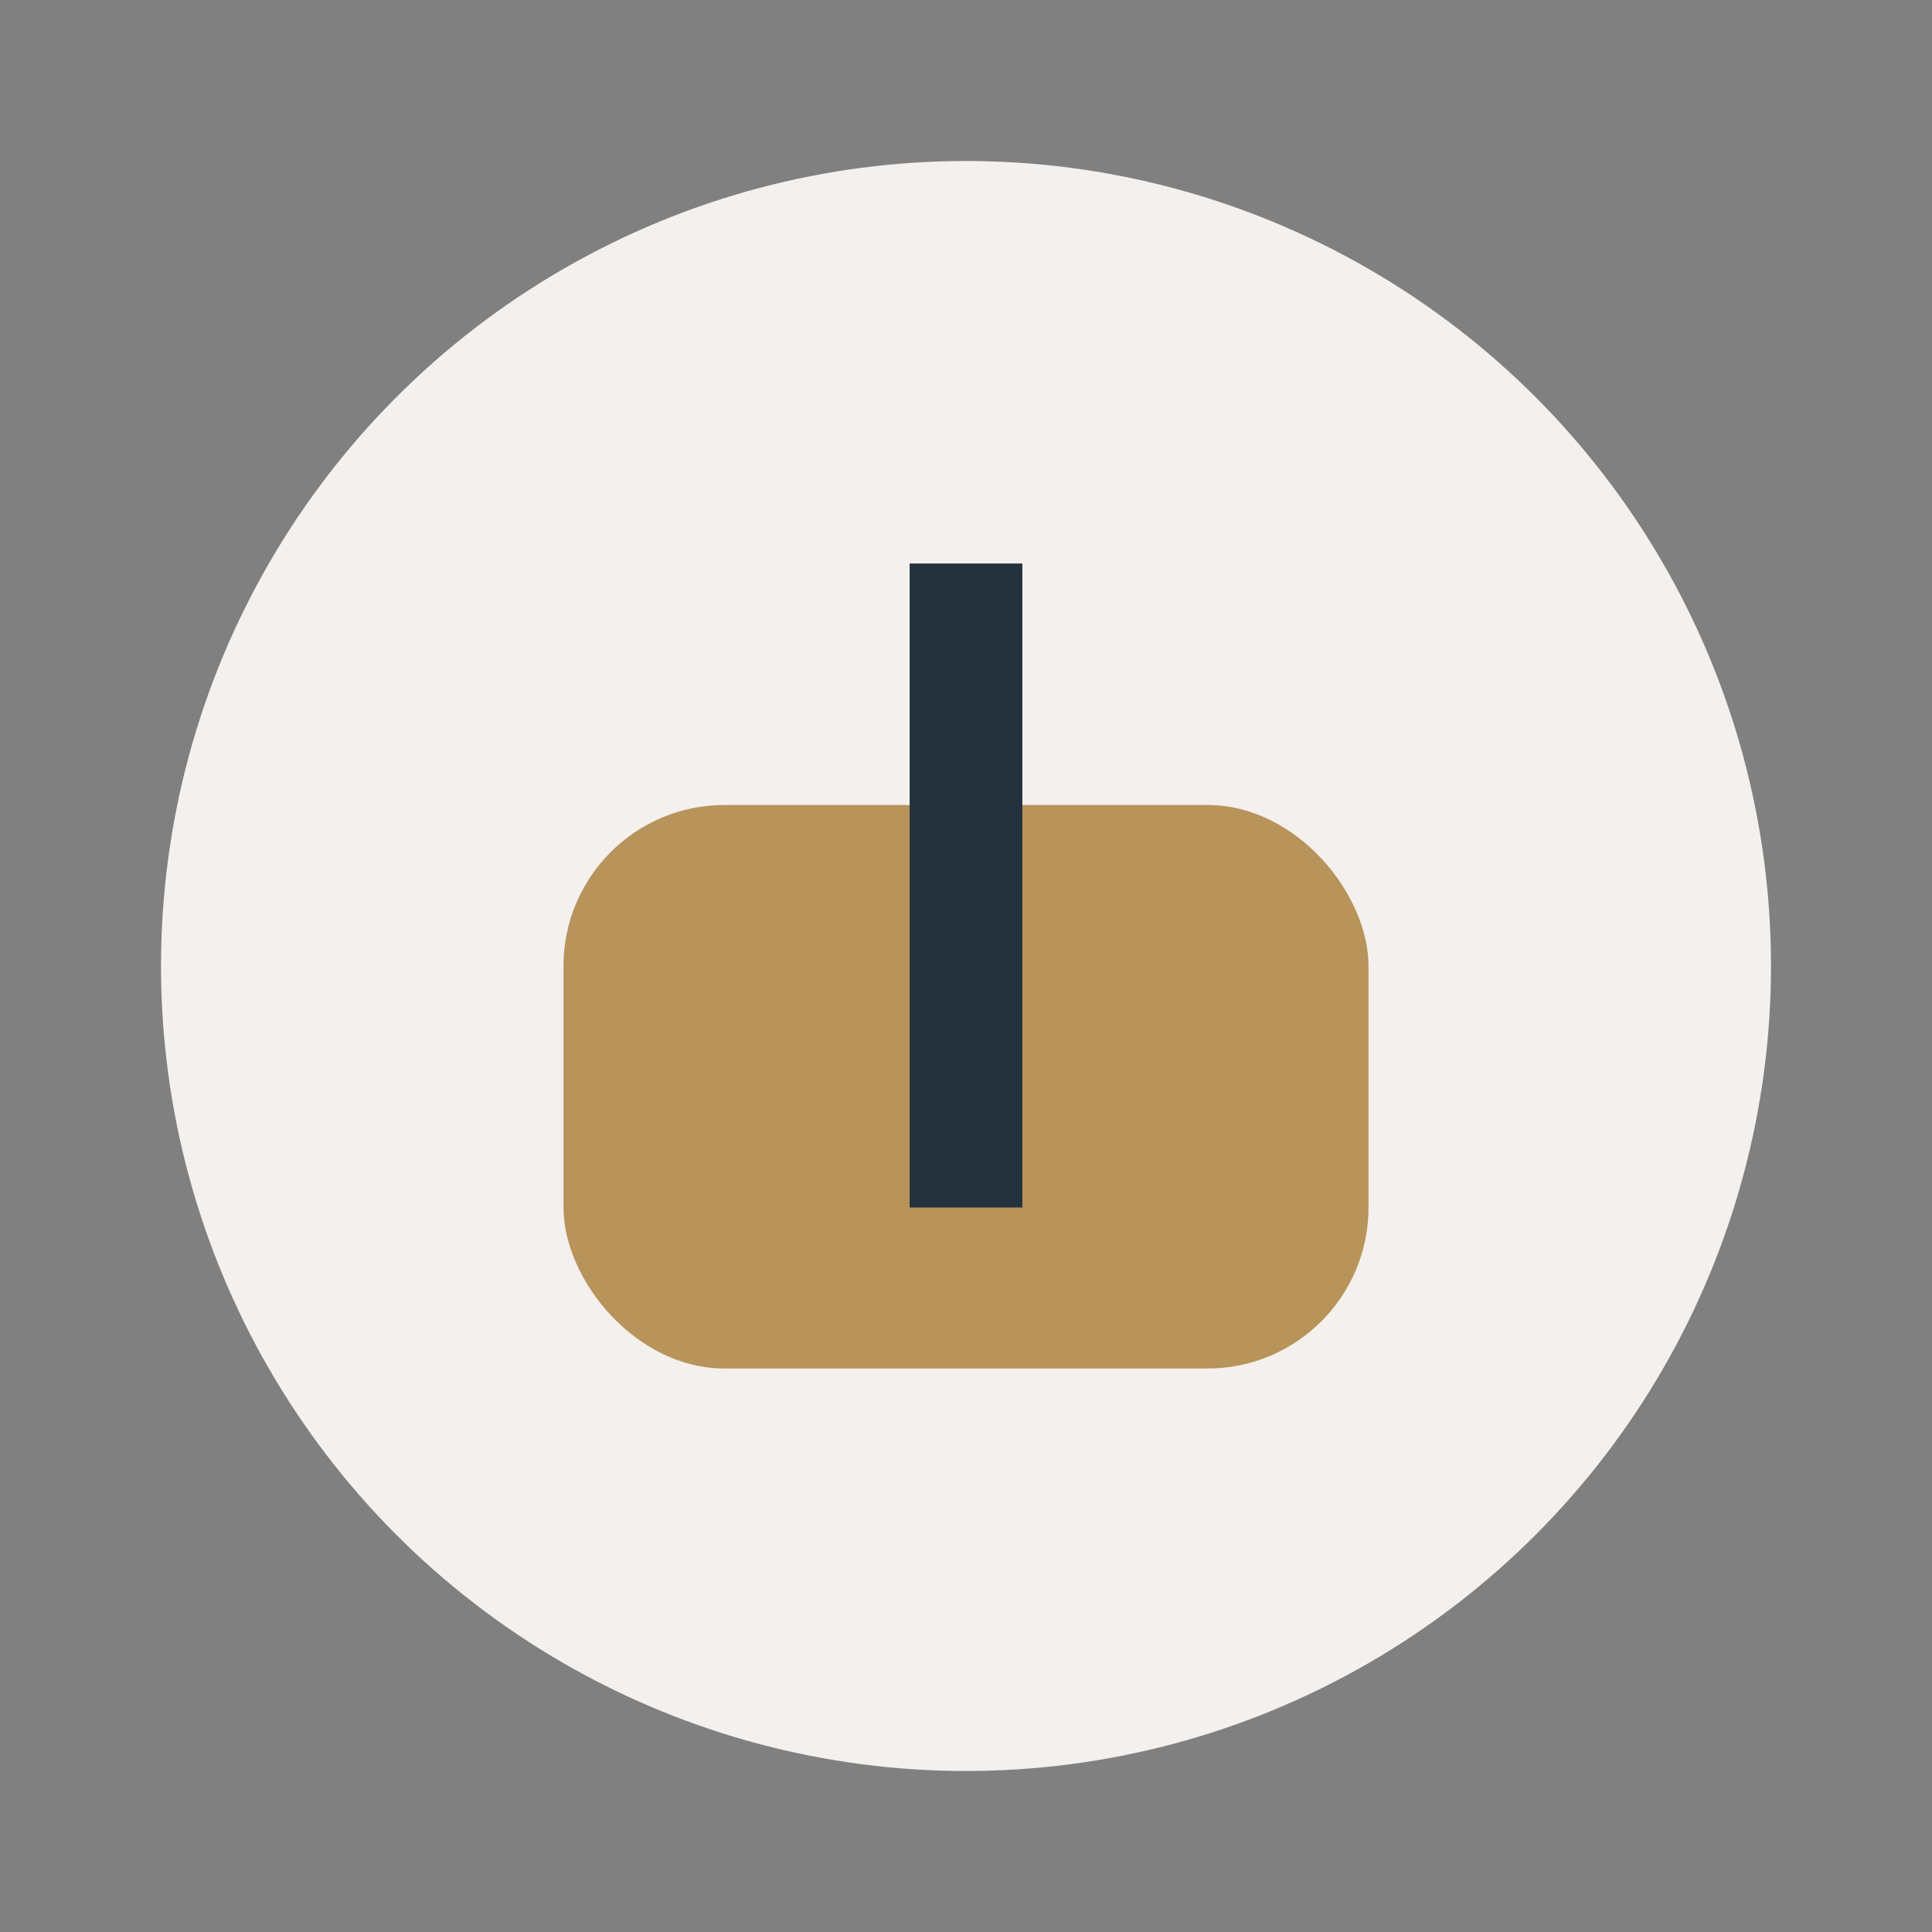
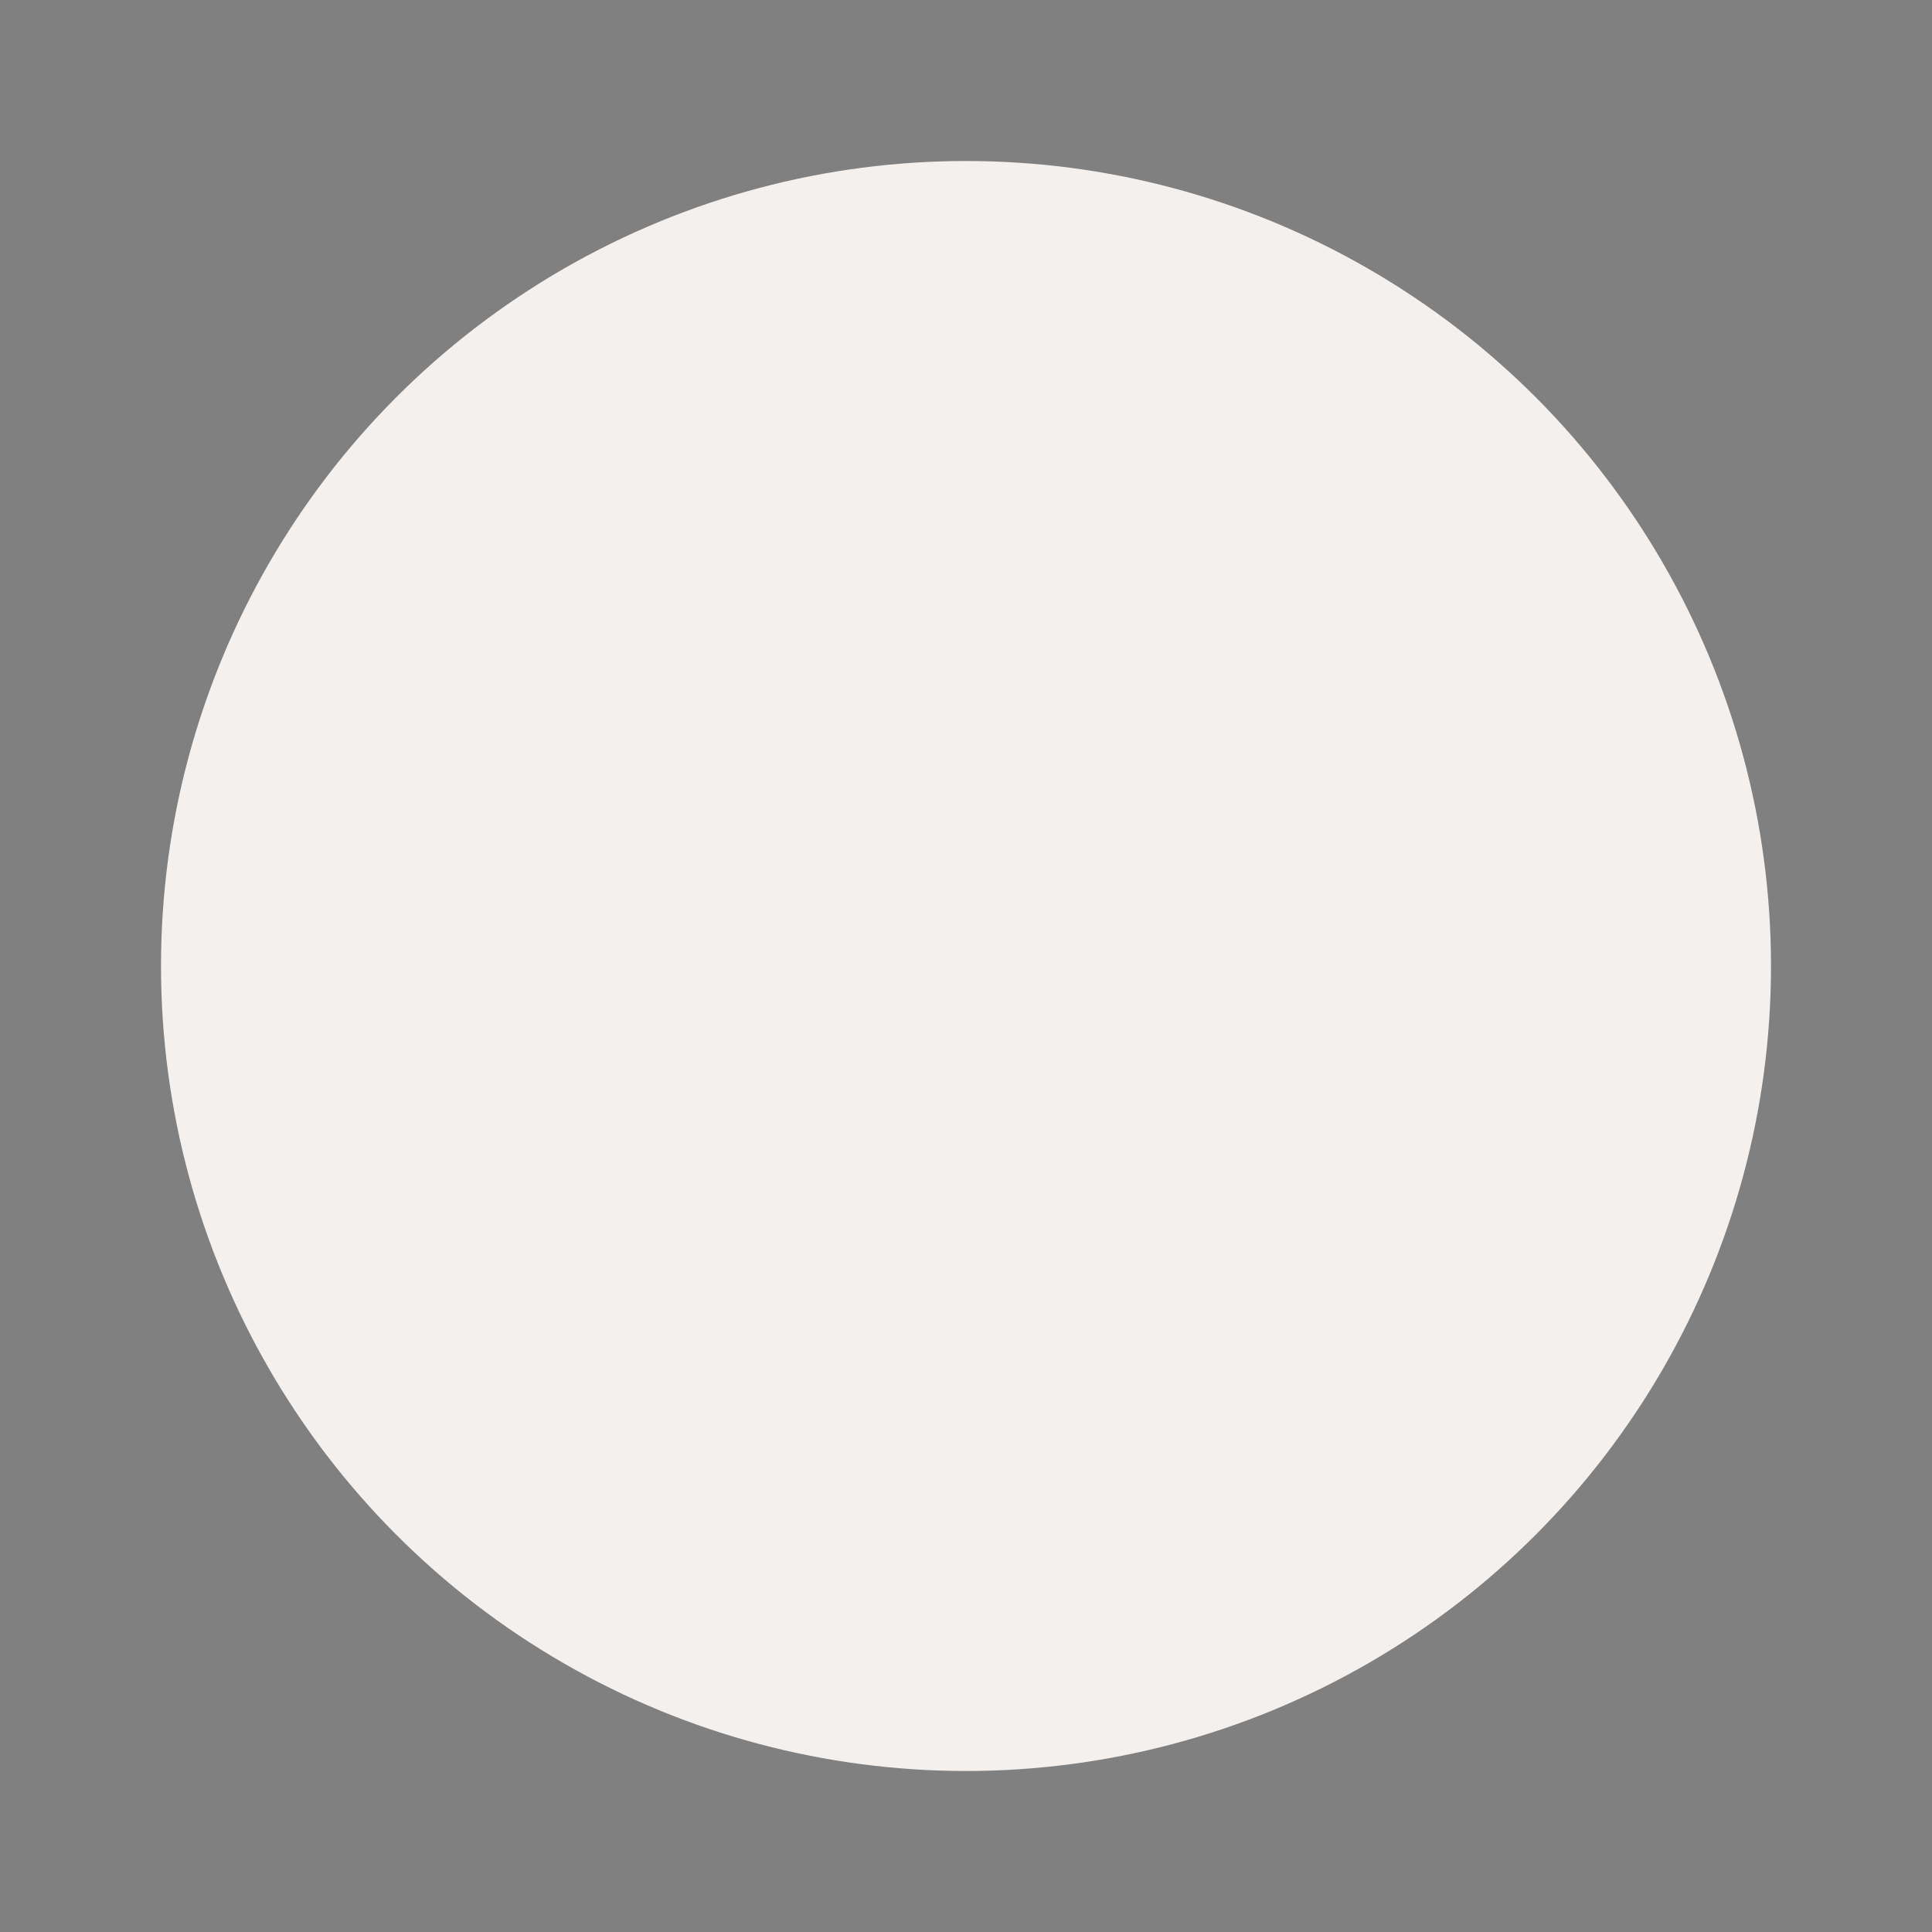
<svg xmlns="http://www.w3.org/2000/svg" viewBox="0 0 24 24" width="32" height="32">
  <rect x="0" y="0" width="24" height="24" fill="#808080" stroke="none" />
  <circle cx="12" cy="12" r="10" fill="#F3F0ED" />
-   <rect x="7" y="10" width="10" height="7" rx="2" fill="#B8935A" />
-   <path d="M12 7v8" stroke="#24323D" stroke-width="1.4" />
</svg>